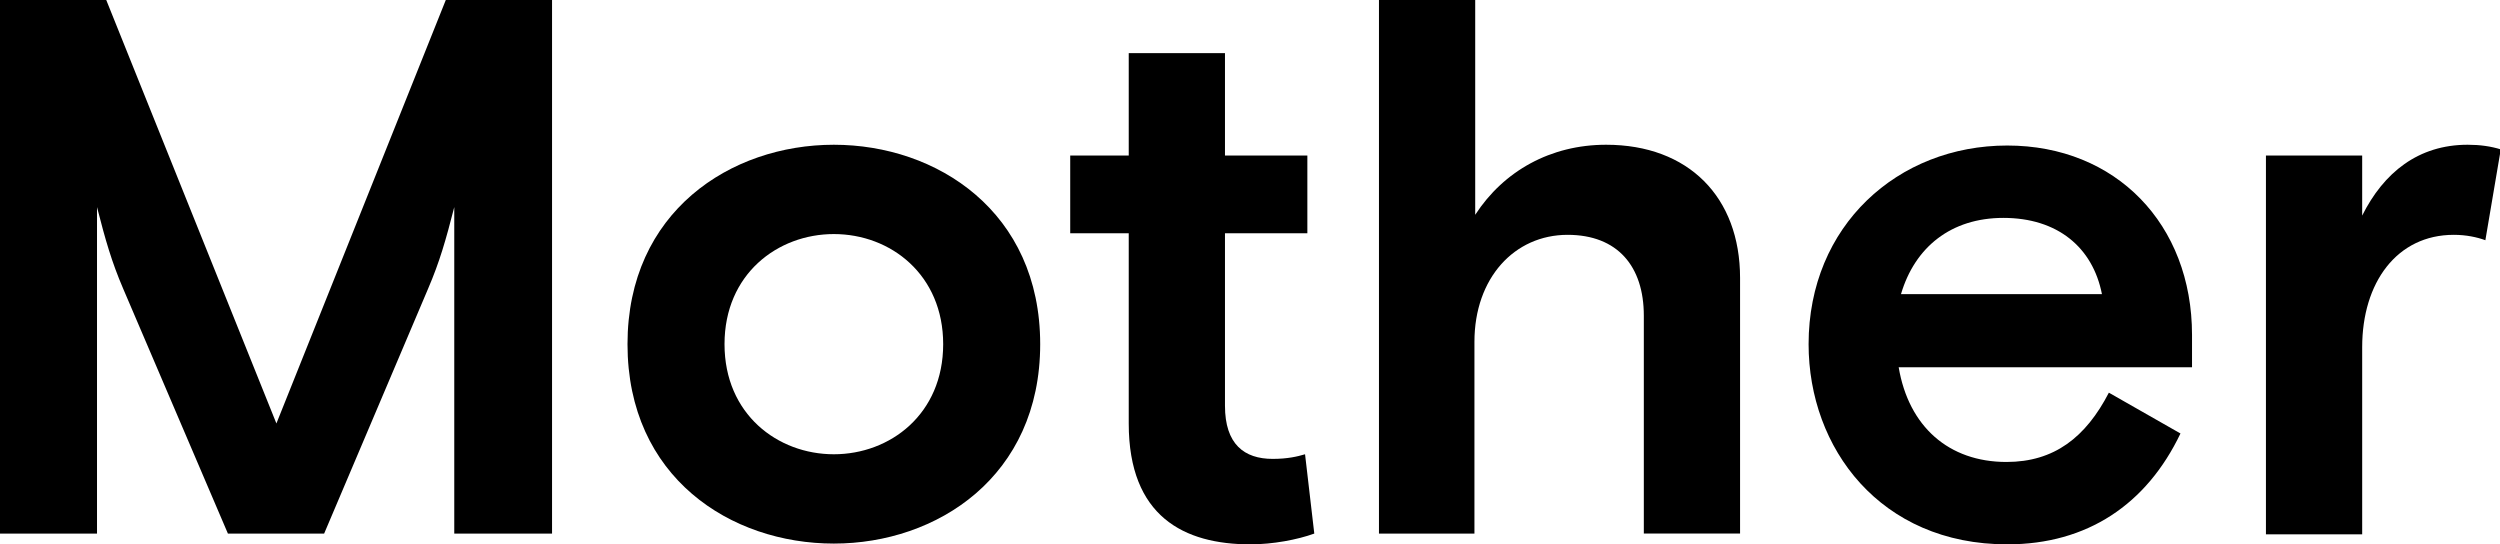
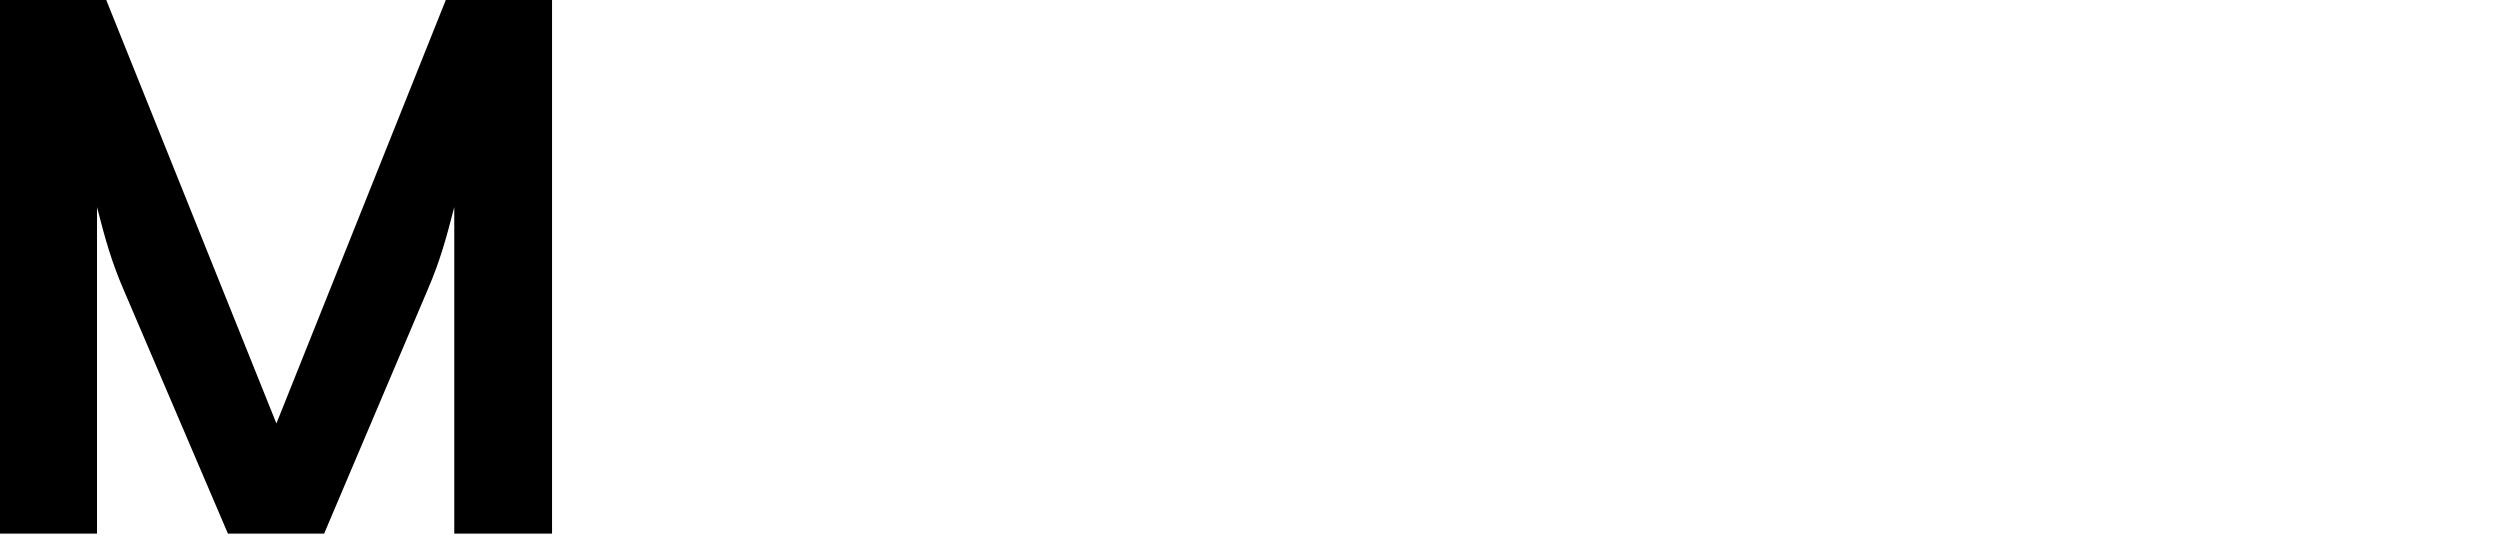
<svg xmlns="http://www.w3.org/2000/svg" version="1.1" id="Layer_1" x="0px" y="0px" viewBox="0 0 324.7 70.7" style="enable-background:new 0 0 324.7 70.7;" xml:space="preserve">
  <g>
    <path d="M0,69.3V0h13.8l22.1,55L57.9,0h13.8v69.3H59V26.9c-1.1,4.3-1.9,7.1-3.4,10.6L42.1,69.3H29.6L16,37.5   c-1.5-3.5-2.3-6.3-3.4-10.6v42.4H0z" />
-     <path d="M81.5,44.7c0-17.2,13.4-25.9,26.8-25.9s26.8,8.7,26.8,25.9s-13.4,25.9-26.8,25.9S81.5,62,81.5,44.7z M122.5,44.7   c0-9-6.8-14.3-14.2-14.3c-7.3,0-14.2,5.2-14.2,14.3S101,59,108.3,59C115.6,59,122.5,53.8,122.5,44.7z" />
-     <path d="M146.6,55V30.3H139V20.2h7.6V6.9h12.5v13.3h10.7v10.1h-10.7v22.4c0,5,2.5,6.9,6.2,6.9c1.9,0,3.2-0.3,4.2-0.6l1.2,10.3   c-2.2,0.8-5.4,1.4-8.3,1.4C153.8,70.7,146.6,67.1,146.6,55z" />
-     <path d="M179.1,69.3V0h12.5v27.9c3.7-5.7,9.8-9.1,17-9.1c10.7,0,17.4,6.8,17.4,17.3v33.2h-12.5V41c0-6.4-3.4-10.5-9.9-10.5   c-6.9,0-12.1,5.6-12.1,13.9v24.9H179.1z" />
-     <path d="M284.6,47.7h-38c1.3,7.7,6.5,12.3,14,12.3c6.2,0,10.3-3.2,13.3-9l9.3,5.3c-4.4,9.2-12.1,14.4-22.5,14.4   c-16.5,0-25.8-12.5-25.8-26c0-15.4,11.6-25.8,25.8-25.8c14.1,0,24,10.2,24,24.6V47.7z M273,38.2c-1.2-6.1-5.8-9.9-12.8-9.9   c-6.8,0-11.5,3.8-13.3,9.9H273z" />
-     <path d="M294.3,69.3V20.2h12.5V28c2.8-5.6,7.3-9.2,13.7-9.2c1.6,0,3,0.2,4.3,0.6l-2,11.8c-1.1-0.4-2.5-0.7-4.1-0.7   c-7.4,0-11.9,6.2-11.9,14.6v24.3H294.3z" />
  </g>
</svg>